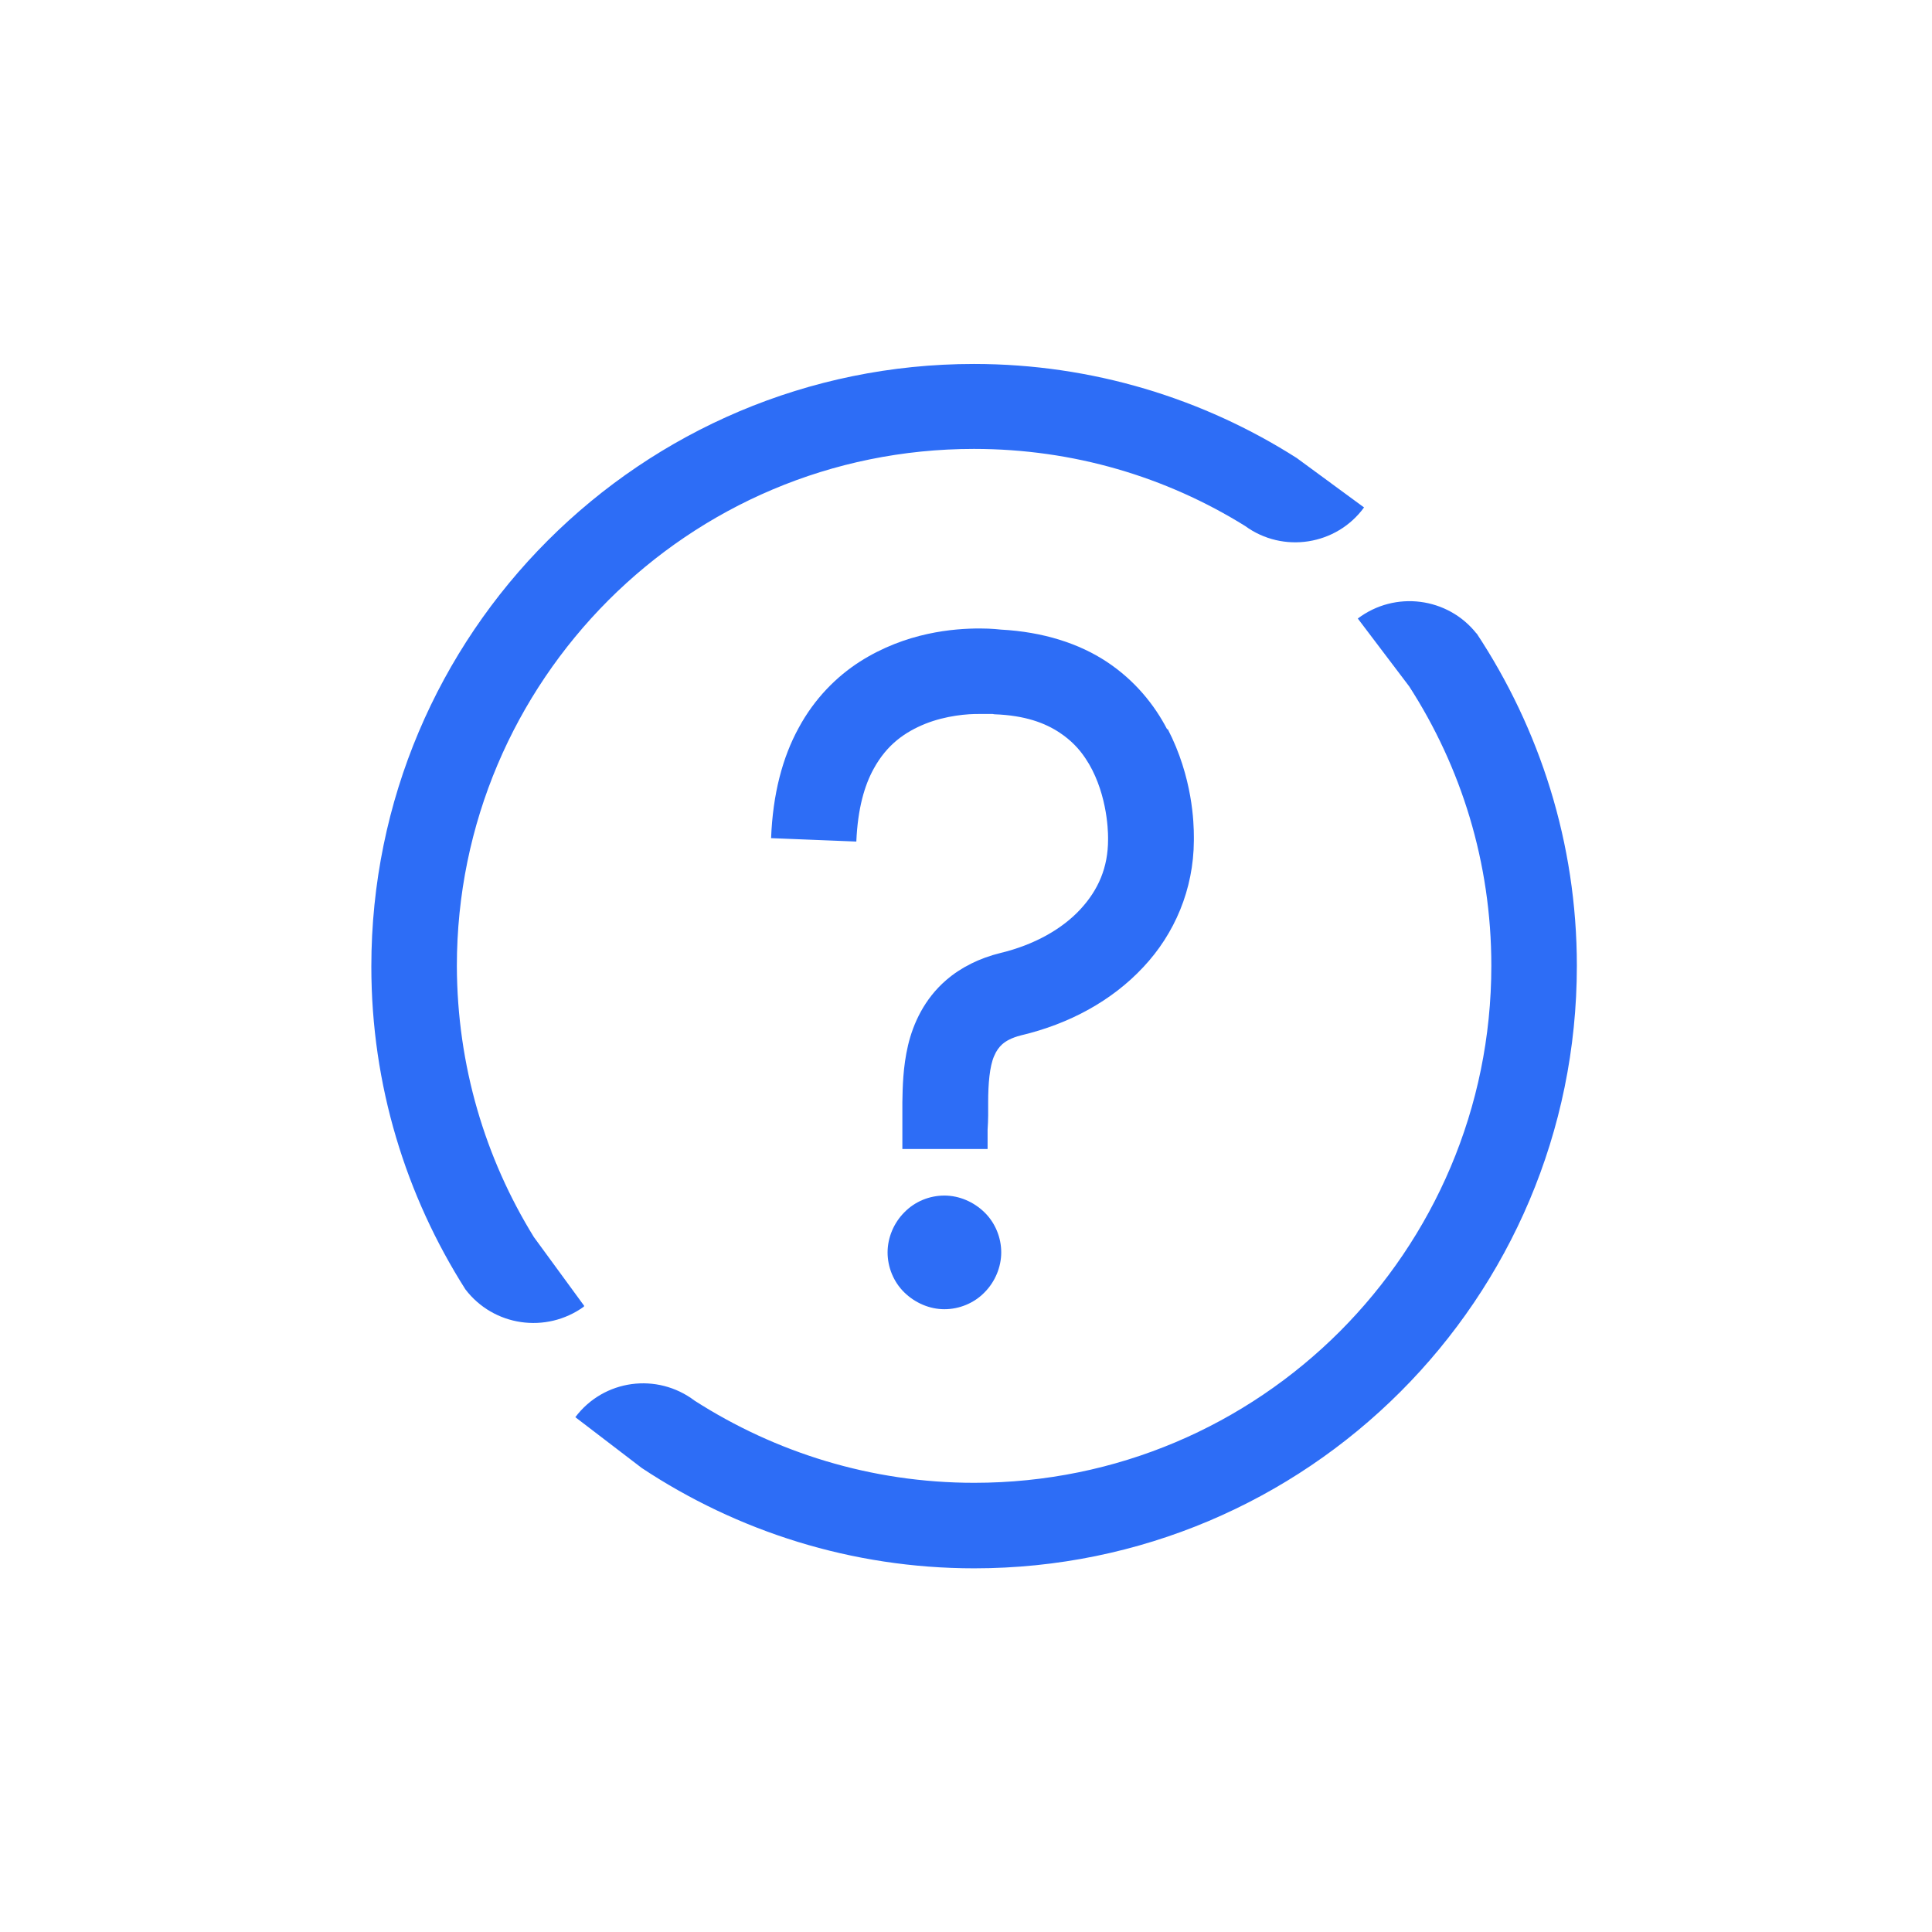
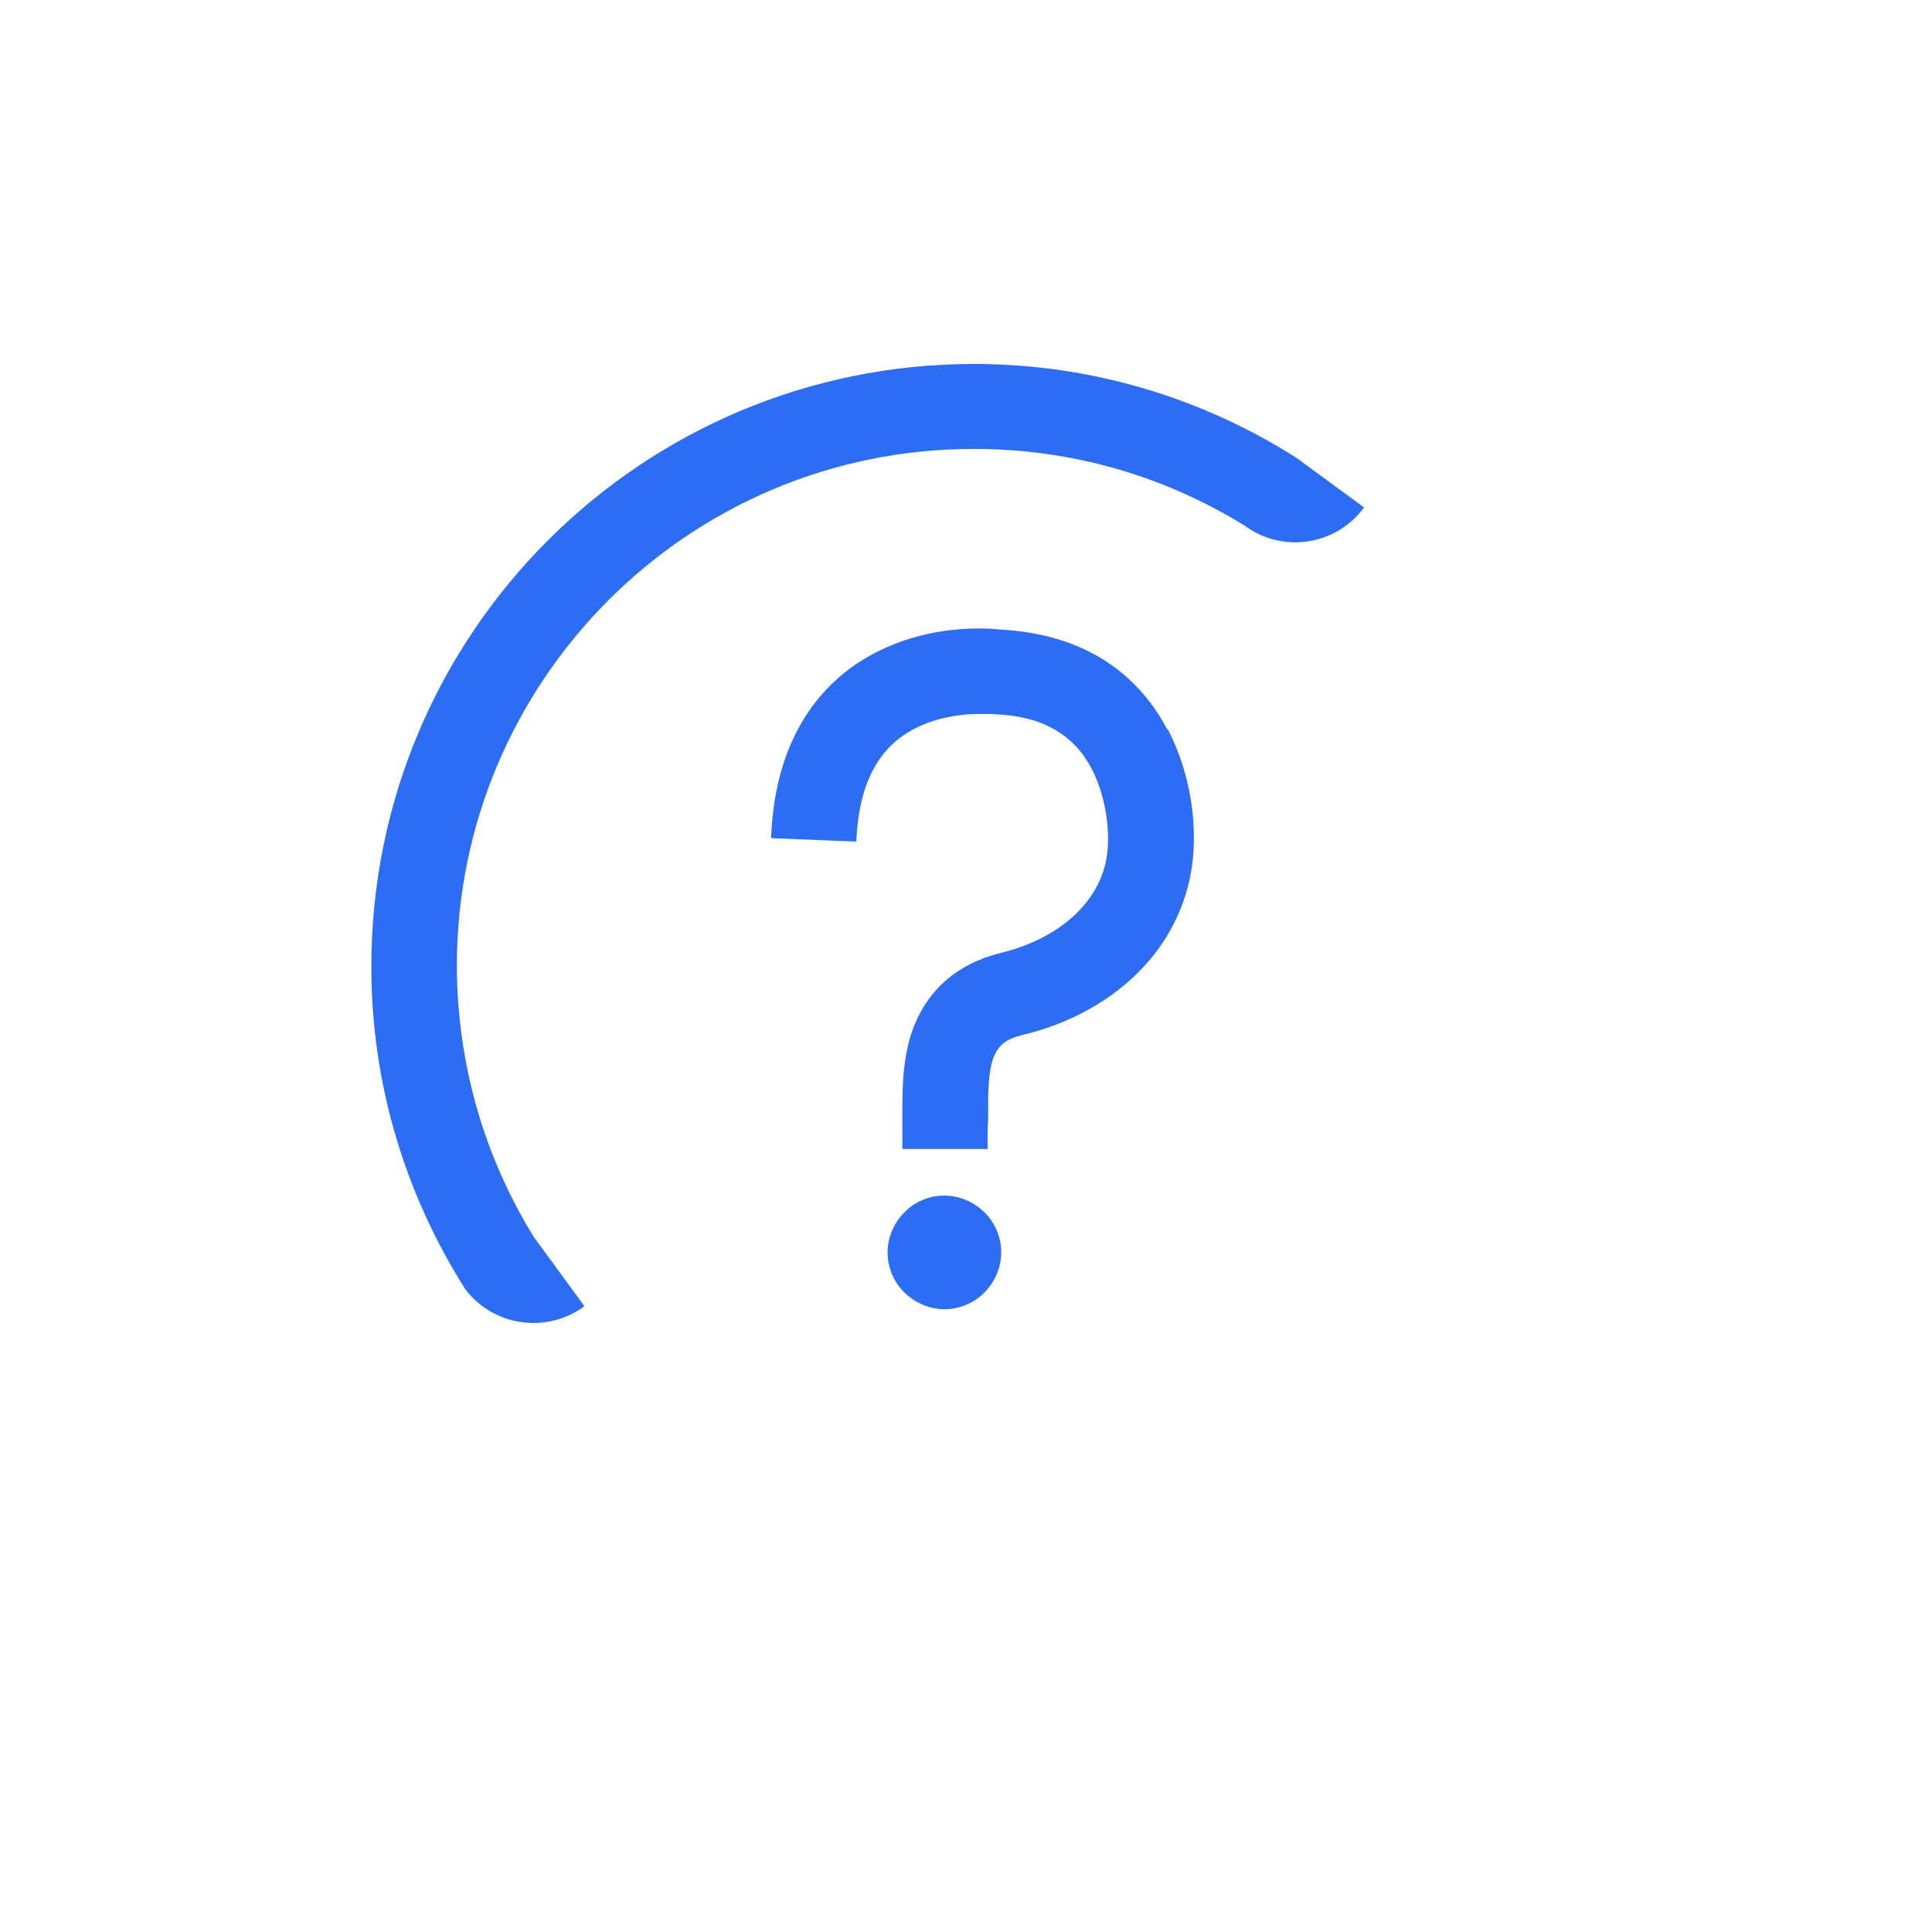
<svg xmlns="http://www.w3.org/2000/svg" id="CURVAS" viewBox="0 0 68 68">
  <defs>
    <style>
      .cls-1 {
        fill: #2d6df6;
        stroke-width: 0px;
      }
    </style>
  </defs>
  <path class="cls-1" d="m41.08,25.67c-.44-.85-1.13-1.72-2.13-2.38-.97-.64-2.23-1.05-3.72-1.13h0s-.32-.04-.74-.04c-.92,0-2.6.13-4.23,1.17-.81.52-1.59,1.29-2.15,2.33-.57,1.04-.91,2.33-.97,3.88l3,.12c.05-1.17.29-1.98.61-2.56.47-.86,1.11-1.3,1.83-1.59.71-.28,1.47-.35,1.92-.34.14,0,.24,0,.31,0h.07s0,0,0,0h.06s.06.01.06.01c1.09.04,1.79.31,2.3.65.39.26.68.56.91.91.35.52.56,1.14.67,1.68.11.53.12.97.12,1.09v.03s0,0,0,0v.02s0,.03,0,.03c0,.98-.34,1.77-.98,2.46-.63.68-1.6,1.24-2.8,1.53h0c-.74.18-1.4.51-1.91.95-.78.67-1.17,1.54-1.35,2.3-.18.77-.19,1.47-.2,2.01,0,.18,0,.33,0,.47,0,.17,0,.31,0,.35v.07s0,.75,0,.75h3v-.68h0c.01-.17.02-.34.02-.5,0-.16,0-.31,0-.47,0-.63.05-1.26.21-1.62.08-.19.17-.31.29-.42.13-.11.31-.22.66-.31h0c1.69-.4,3.19-1.21,4.3-2.4,1.1-1.17,1.77-2.73,1.78-4.45h0s0-.05,0-.05c0,0,0,0,0,0h0v-.08c0-.49-.04-2.1-.92-3.8Z" />
  <path class="cls-1" d="m20.56,45.96l-1.77-2.42h0c-1.71-2.77-2.7-6.03-2.71-9.54,0-5.03,2.04-9.57,5.33-12.87,3.3-3.3,7.84-5.33,12.87-5.33,3.51,0,6.77.99,9.54,2.71h0c1.34.98,3.22.68,4.19-.65l-2.37-1.74h0c-3.28-2.09-7.19-3.31-11.36-3.31-11.71,0-21.21,9.49-21.21,21.21,0,4.18,1.22,8.07,3.31,11.36h0c.99,1.3,2.84,1.57,4.17.61h0Z" />
-   <path class="cls-1" d="m51.97,22.3h0c-1.01-1.28-2.87-1.52-4.18-.53l1.81,2.39h0c1.83,2.84,2.89,6.2,2.89,9.83,0,5.03-2.04,9.57-5.33,12.87-3.3,3.3-7.84,5.33-12.87,5.33-3.63,0-7-1.07-9.84-2.89h0c-1.32-1-3.2-.75-4.2.58l2.34,1.79h0c3.35,2.22,7.38,3.53,11.7,3.53,11.71,0,21.21-9.49,21.21-21.21,0-4.32-1.31-8.34-3.53-11.7Z" />
  <path class="cls-1" d="m33.24,42.08c-.53,0-1.04.21-1.41.59-.37.37-.59.89-.59,1.41s.21,1.04.59,1.41.89.59,1.41.59,1.04-.21,1.41-.59c.37-.37.59-.89.59-1.41s-.21-1.04-.59-1.41-.89-.59-1.41-.59Z" />
</svg>